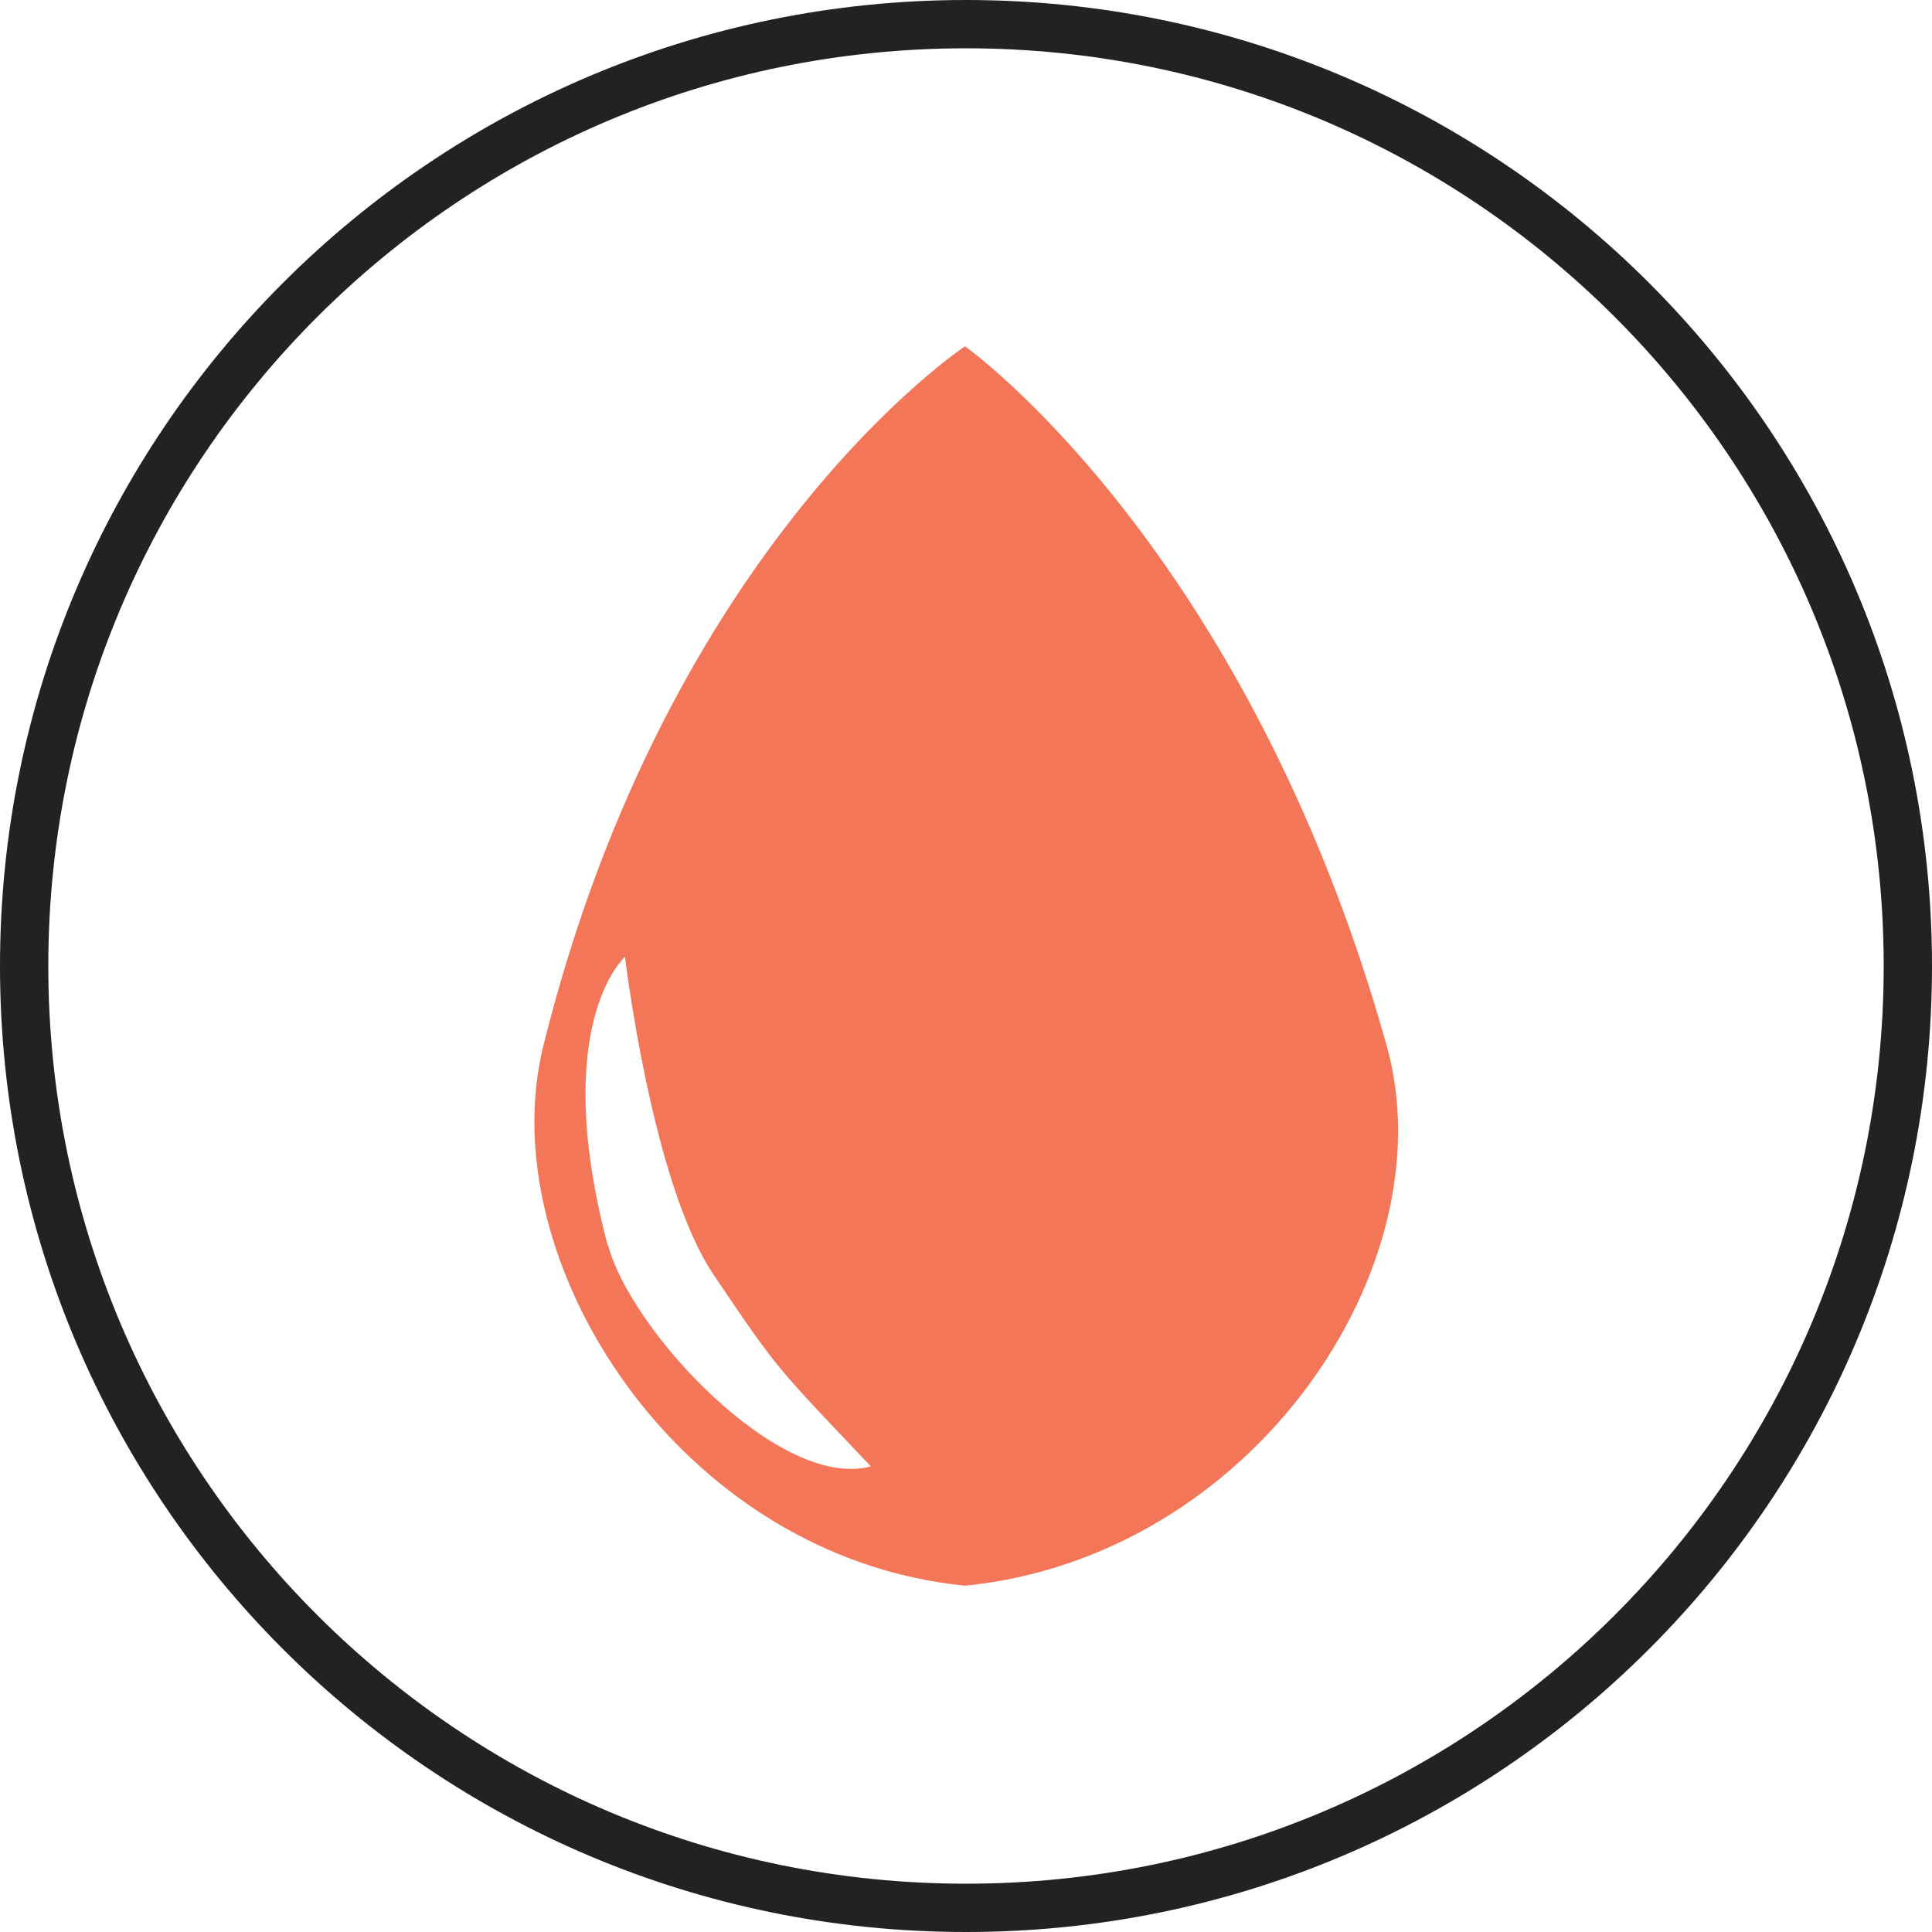
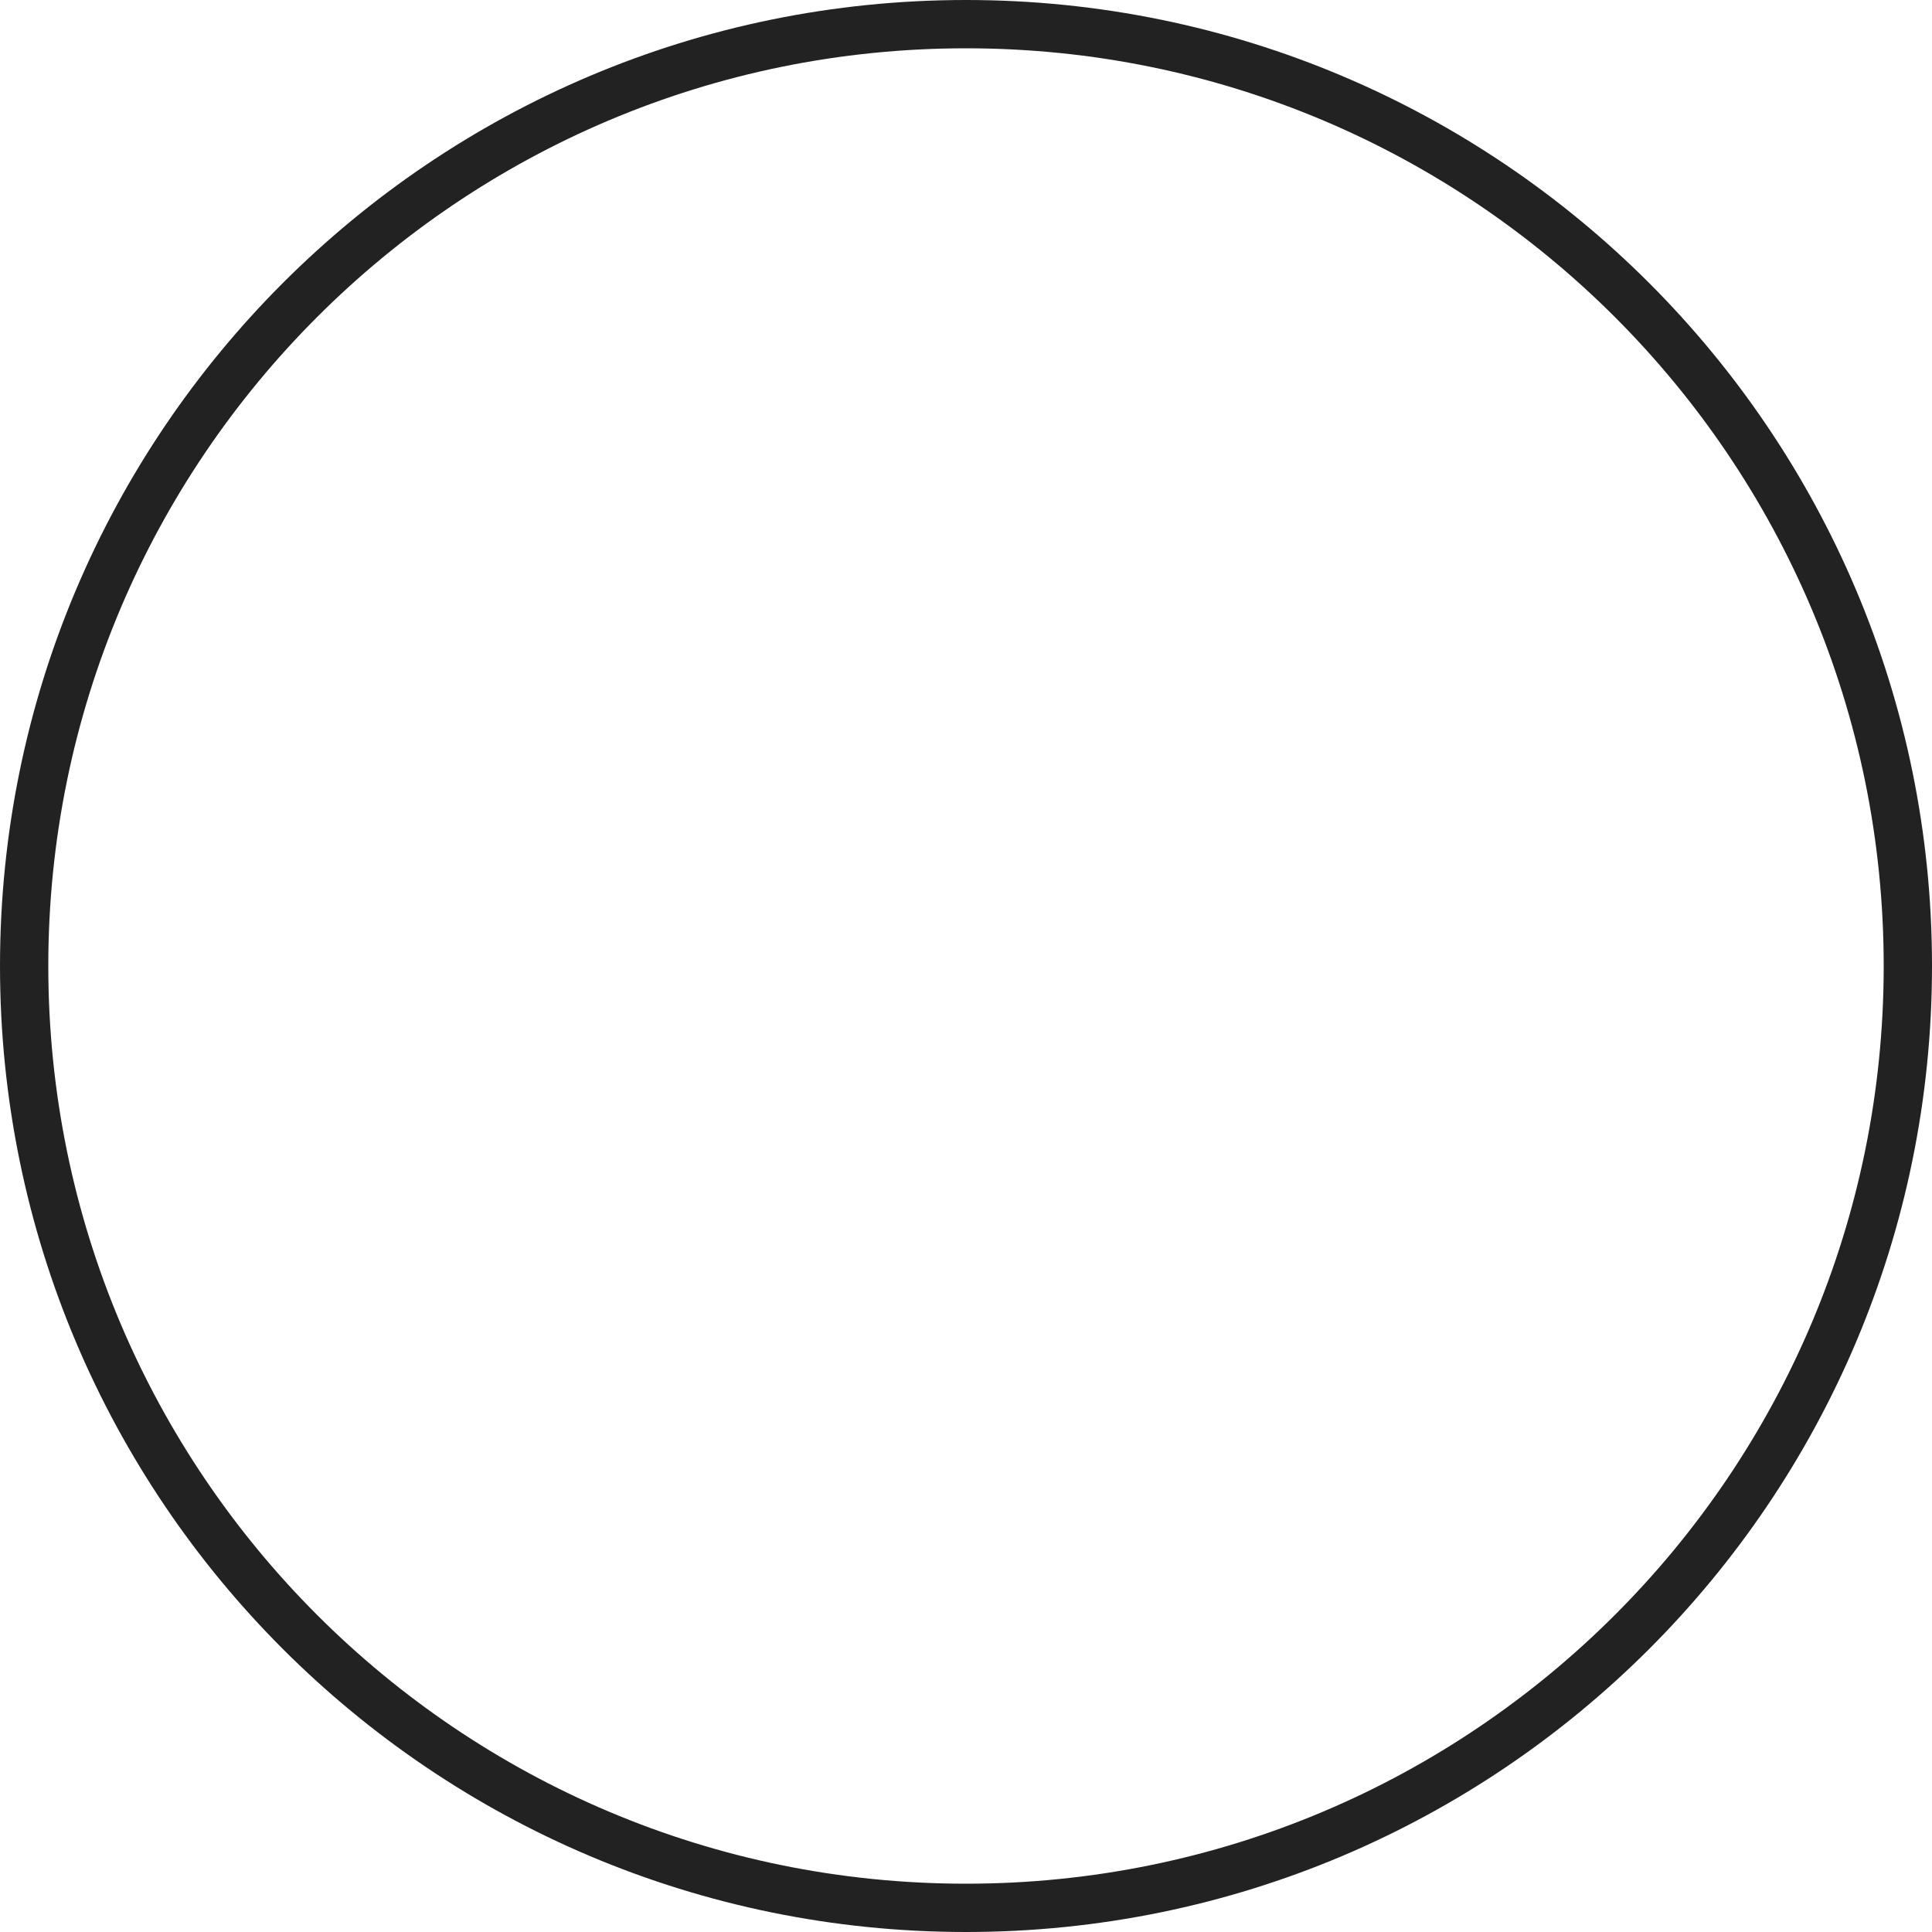
<svg xmlns="http://www.w3.org/2000/svg" viewBox="0 0 40 40" data-sanitized-data-name="Ray Crossover Vegan Leather Sandals" data-name="Ray Crossover Vegan Leather Sandals" id="uuid-6e23e99e-573e-4655-a03b-bda89e4d3a54">
  <defs>
    <style>
      .uuid-17399770-00c1-4198-8a7f-a7dba43a4ac8 {
        fill: none;
        stroke: #222;
        stroke-miterlimit: 10;
      }

      .uuid-ba1d92ac-4f21-44a3-bf05-d864ac303586 {
        fill: #f37658;
        stroke-width: 0px;
      }
    </style>
  </defs>
  <path d="m20,.5h0c10.77,0,19.5,8.73,19.5,19.5h0c0,10.77-8.73,19.5-19.5,19.5h0C9.23,39.5.5,30.77.5,20h0C.5,9.23,9.23.5,20,.5Z" class="uuid-17399770-00c1-4198-8a7f-a7dba43a4ac8" />
-   <path d="m28.71,21.65c-2.9-10.35-8.73-14.48-8.73-14.48,0,0-6.14,4.05-8.73,14.48-1.1,4.43,2.79,10.59,8.73,11.18,5.94-.59,10.01-6.61,8.73-11.18Zm-16.13,4.13c-1.21-4.6.36-5.97.36-5.97,0,0,.56,4.71,1.84,6.59,1.35,2,1.28,1.88,3.25,3.96-1.89.51-4.98-2.82-5.44-4.58Z" class="uuid-ba1d92ac-4f21-44a3-bf05-d864ac303586" />
</svg>